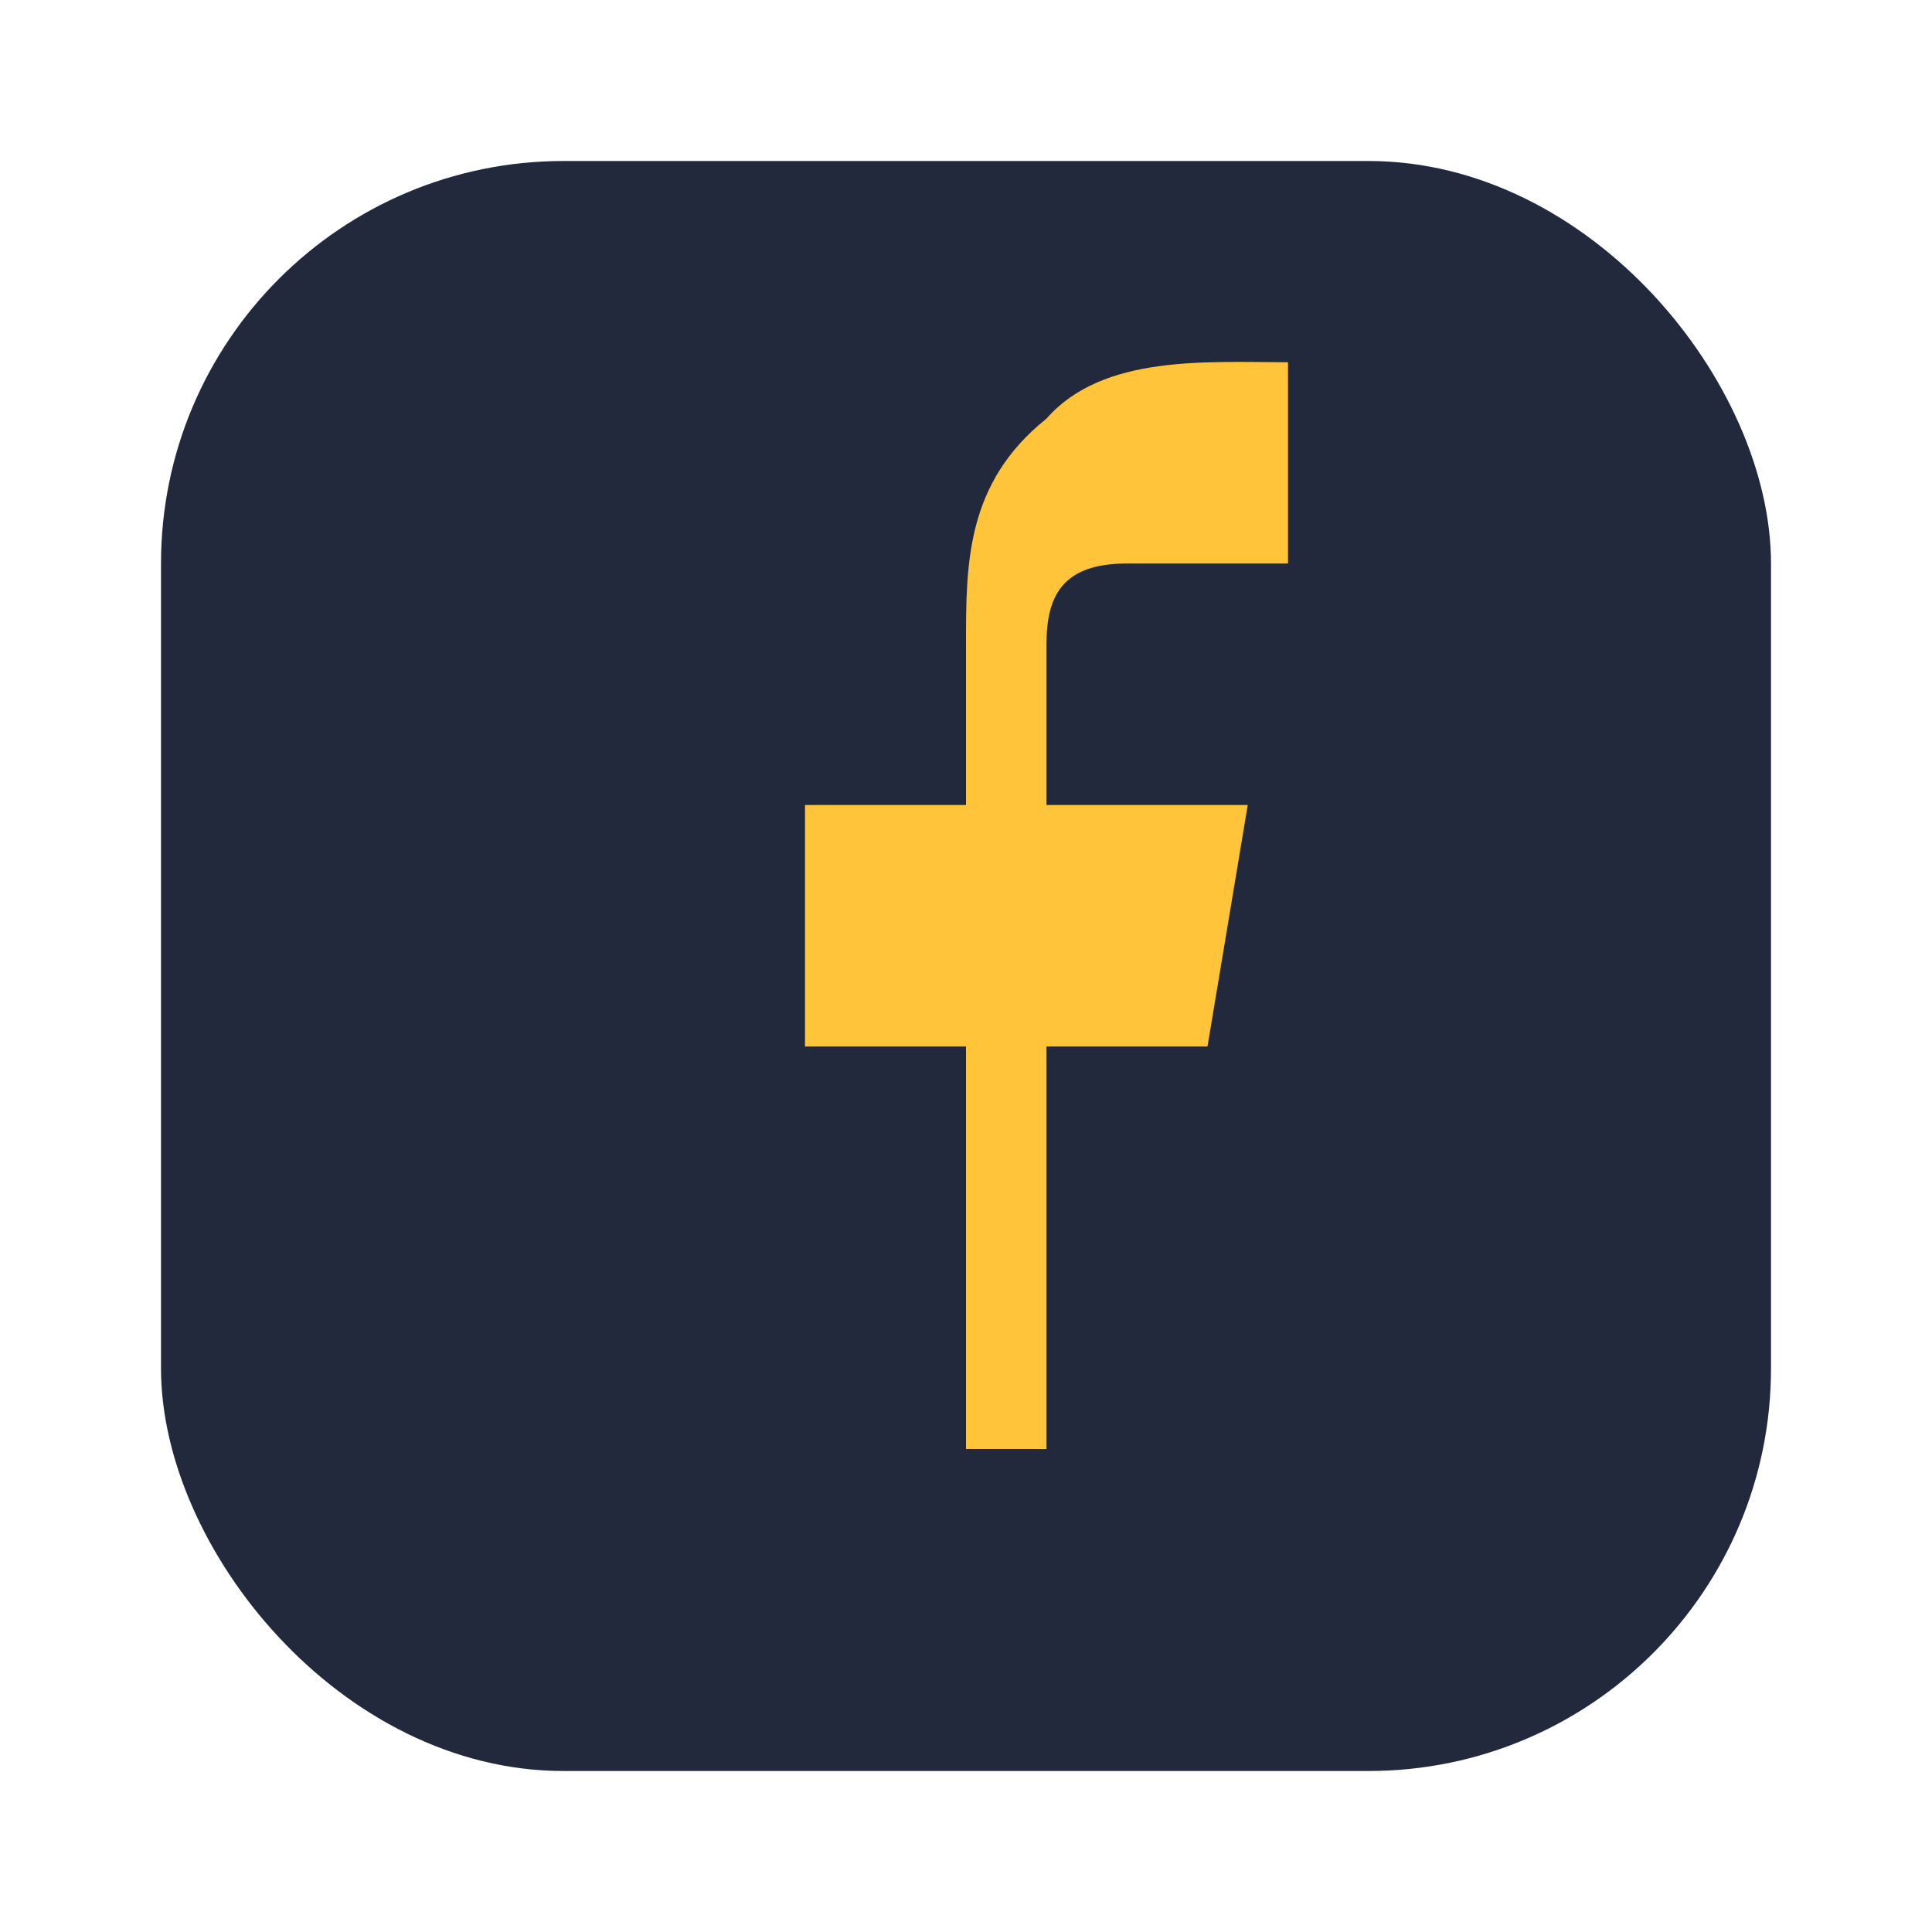
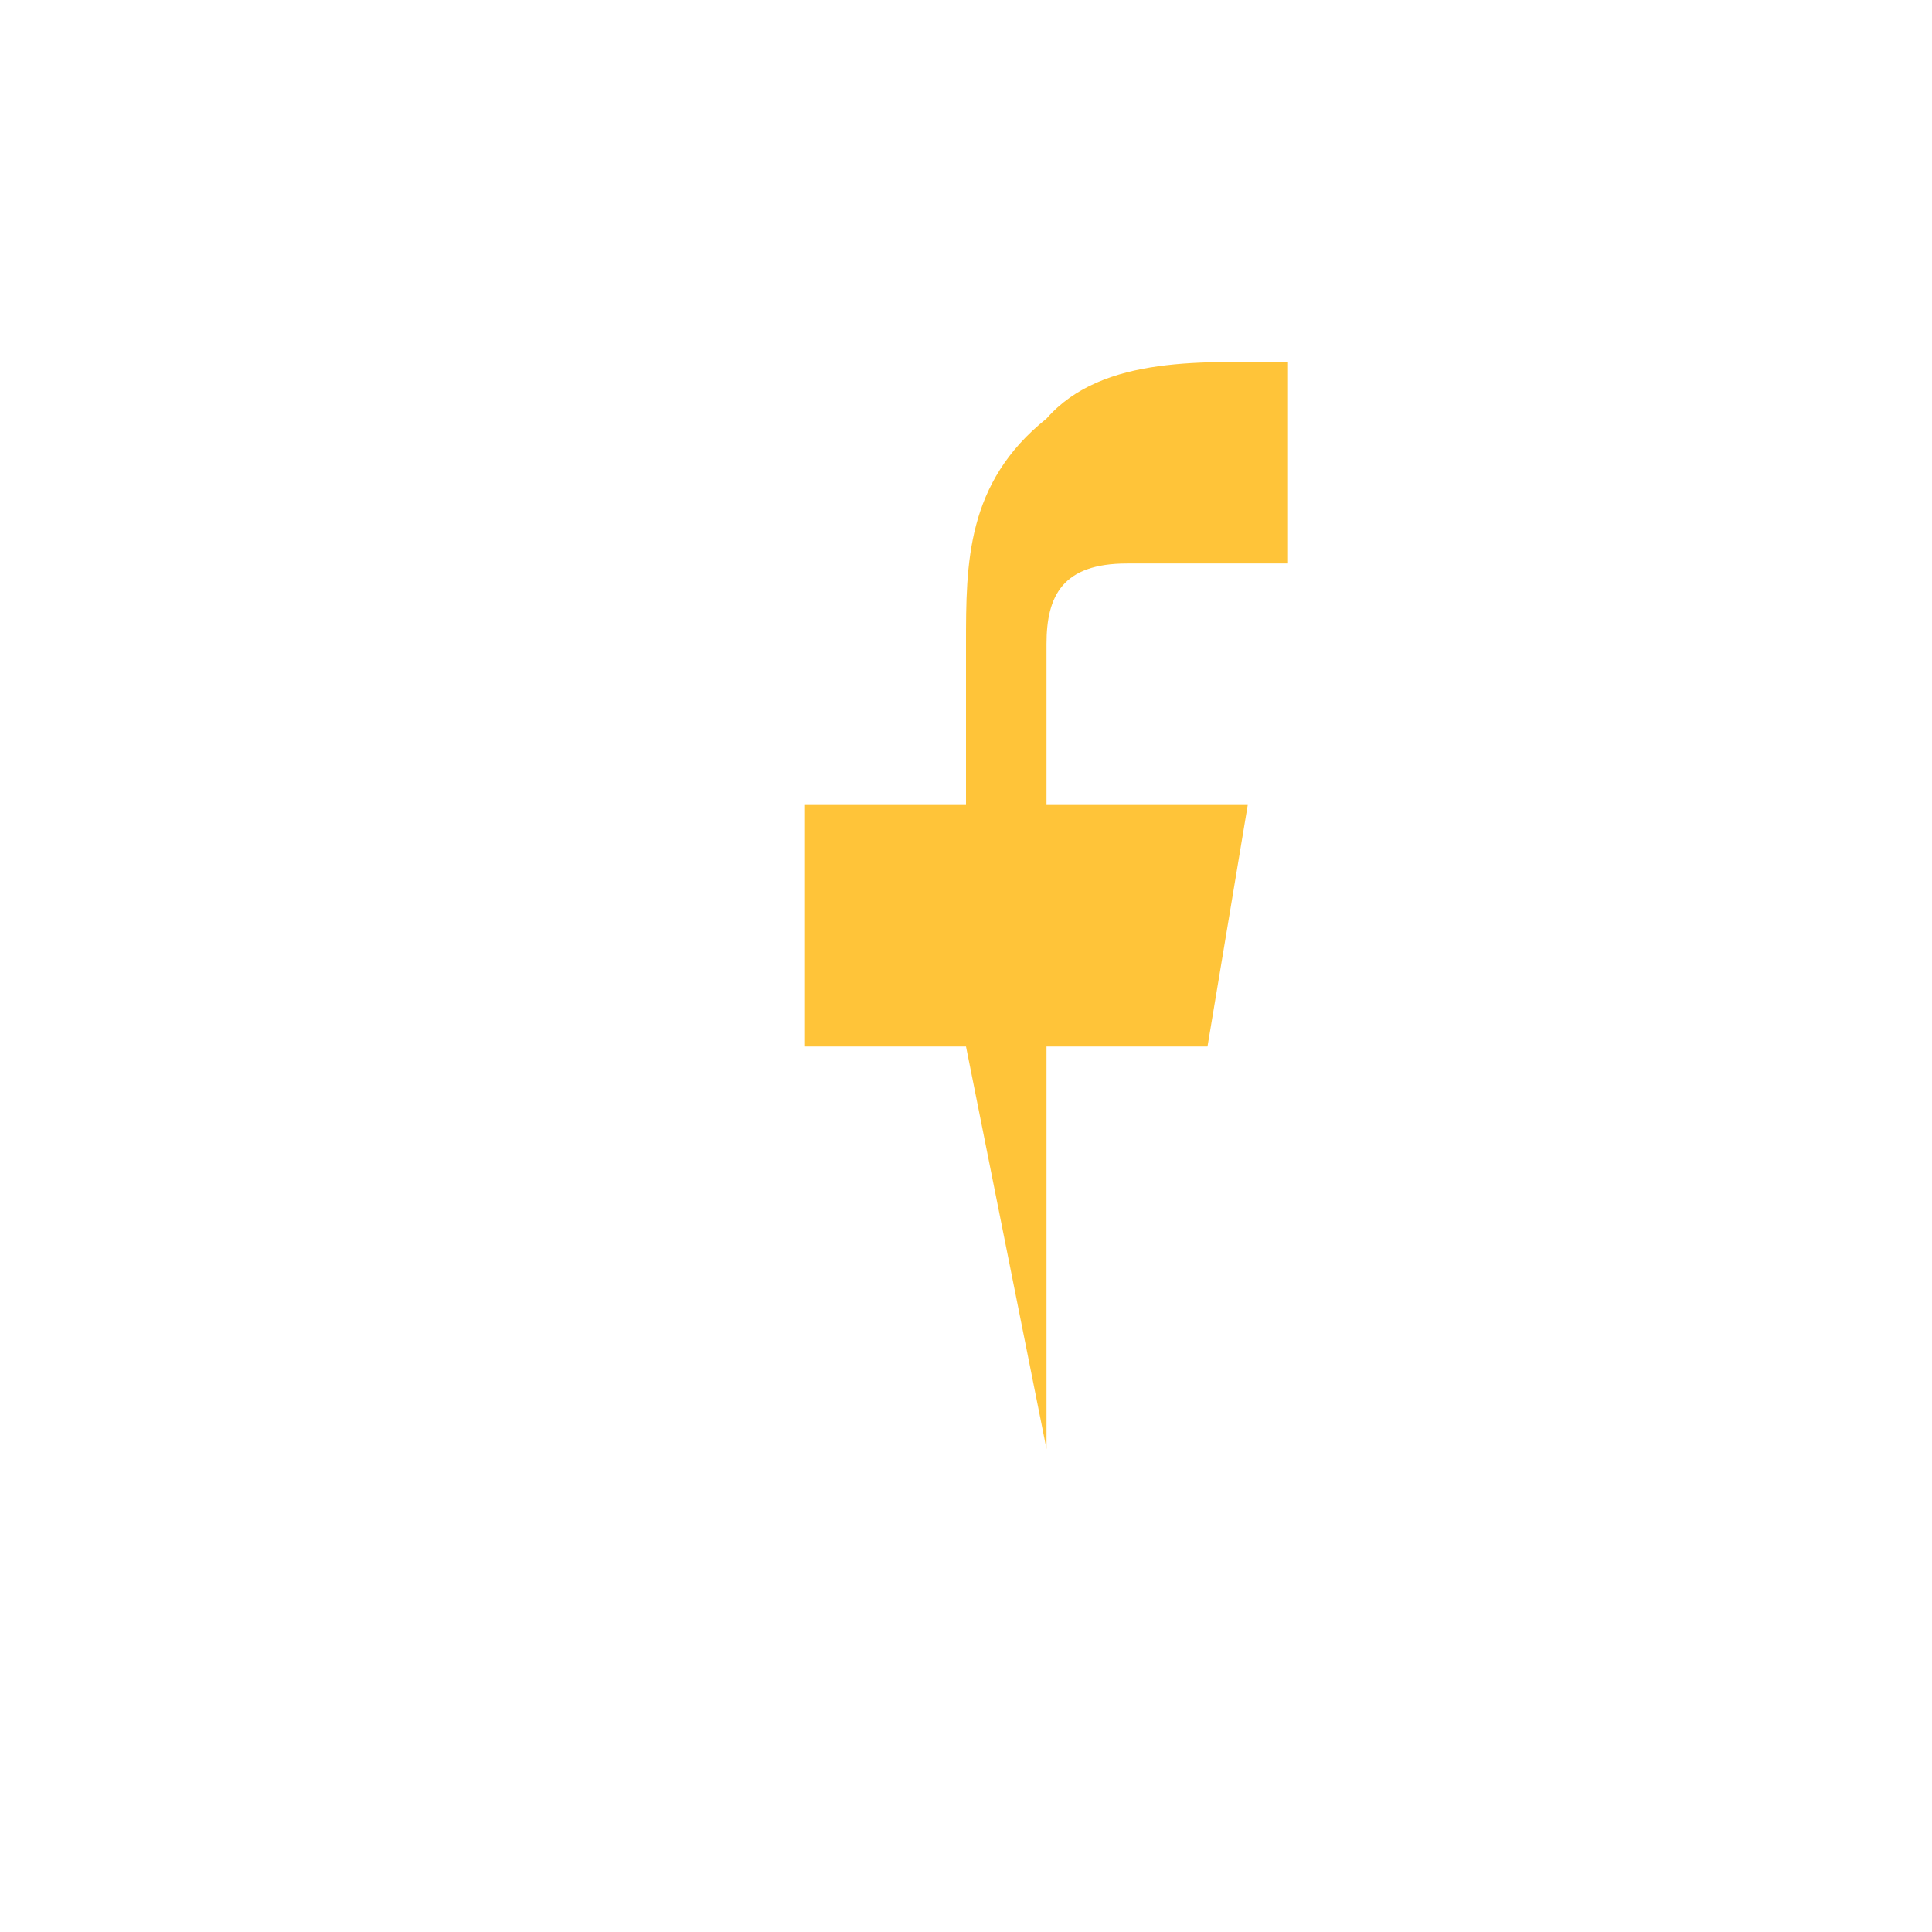
<svg xmlns="http://www.w3.org/2000/svg" width="24" height="24" viewBox="0 0 24 24">
-   <rect x="2" y="2" width="20" height="20" rx="5" fill="#23293c" />
-   <path d="M13 18v-5h2l.5-3H13V8c0-.6.2-1 1-1h2V4.5c-1 0-2.3-.1-3 .7C12 6 12 7 12 8v2H10v3h2v5z" fill="#ffc439" />
+   <path d="M13 18v-5h2l.5-3H13V8c0-.6.2-1 1-1h2V4.5c-1 0-2.3-.1-3 .7C12 6 12 7 12 8v2H10v3h2z" fill="#ffc439" />
</svg>